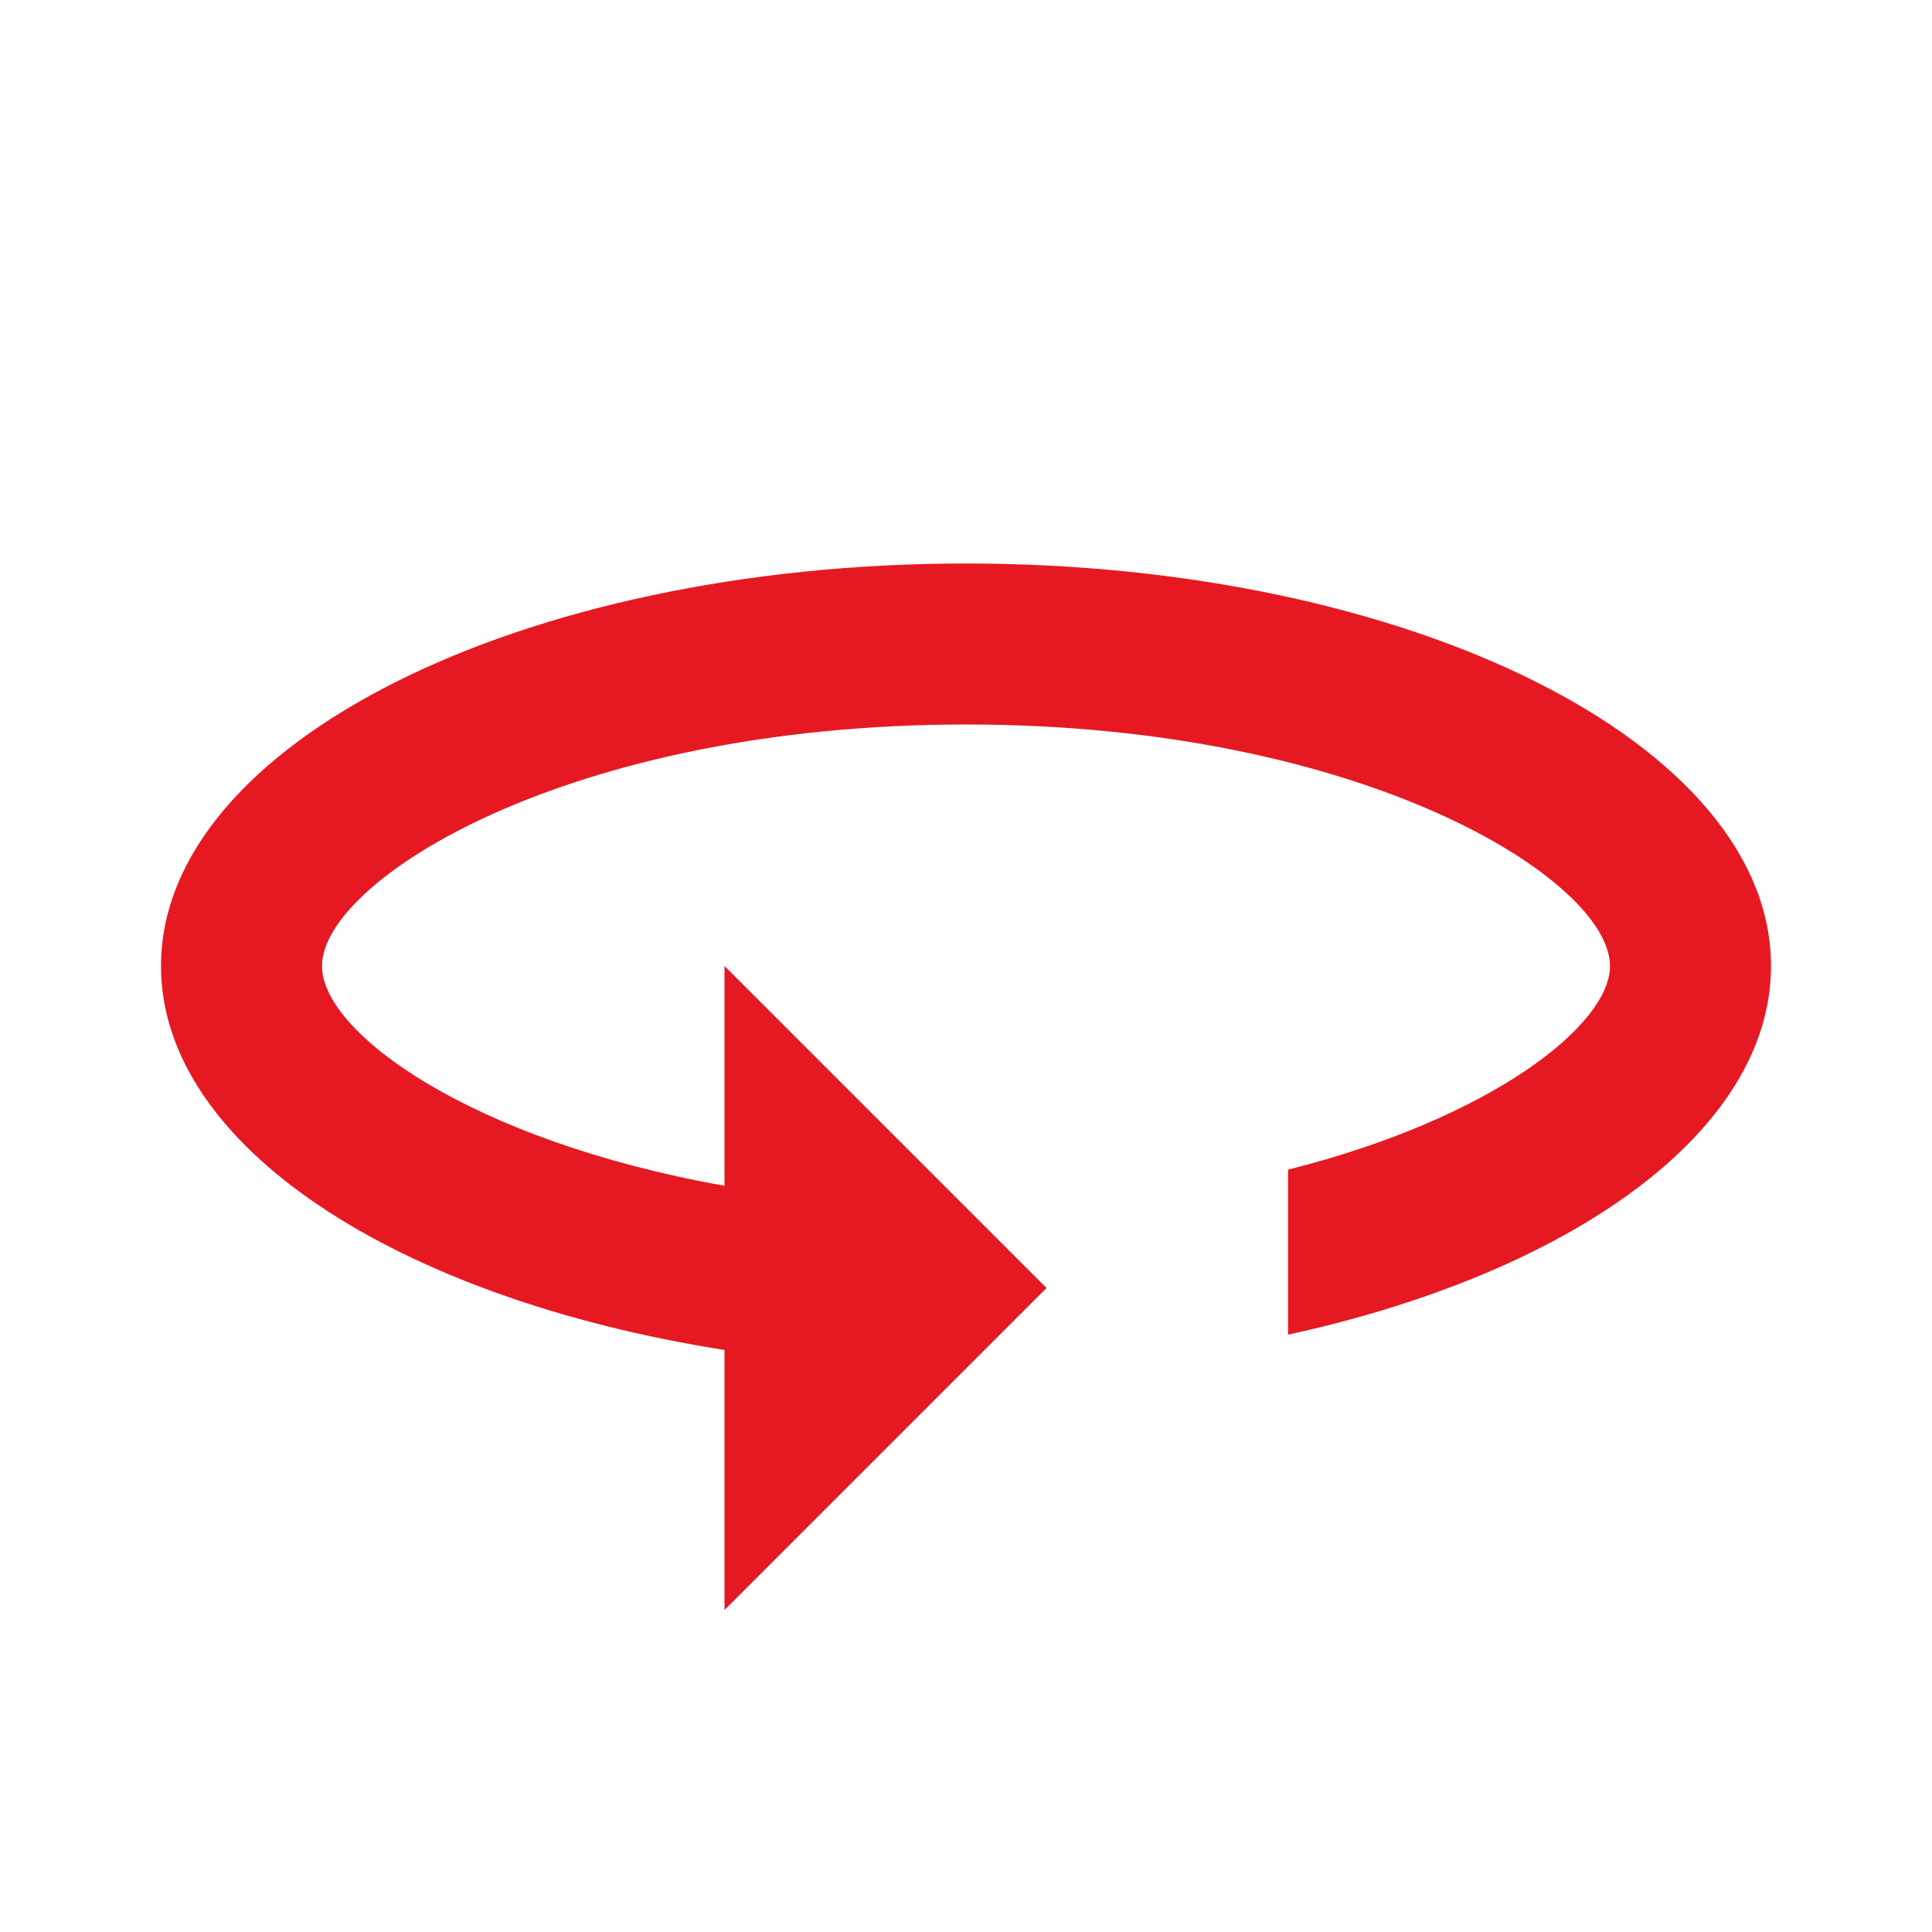
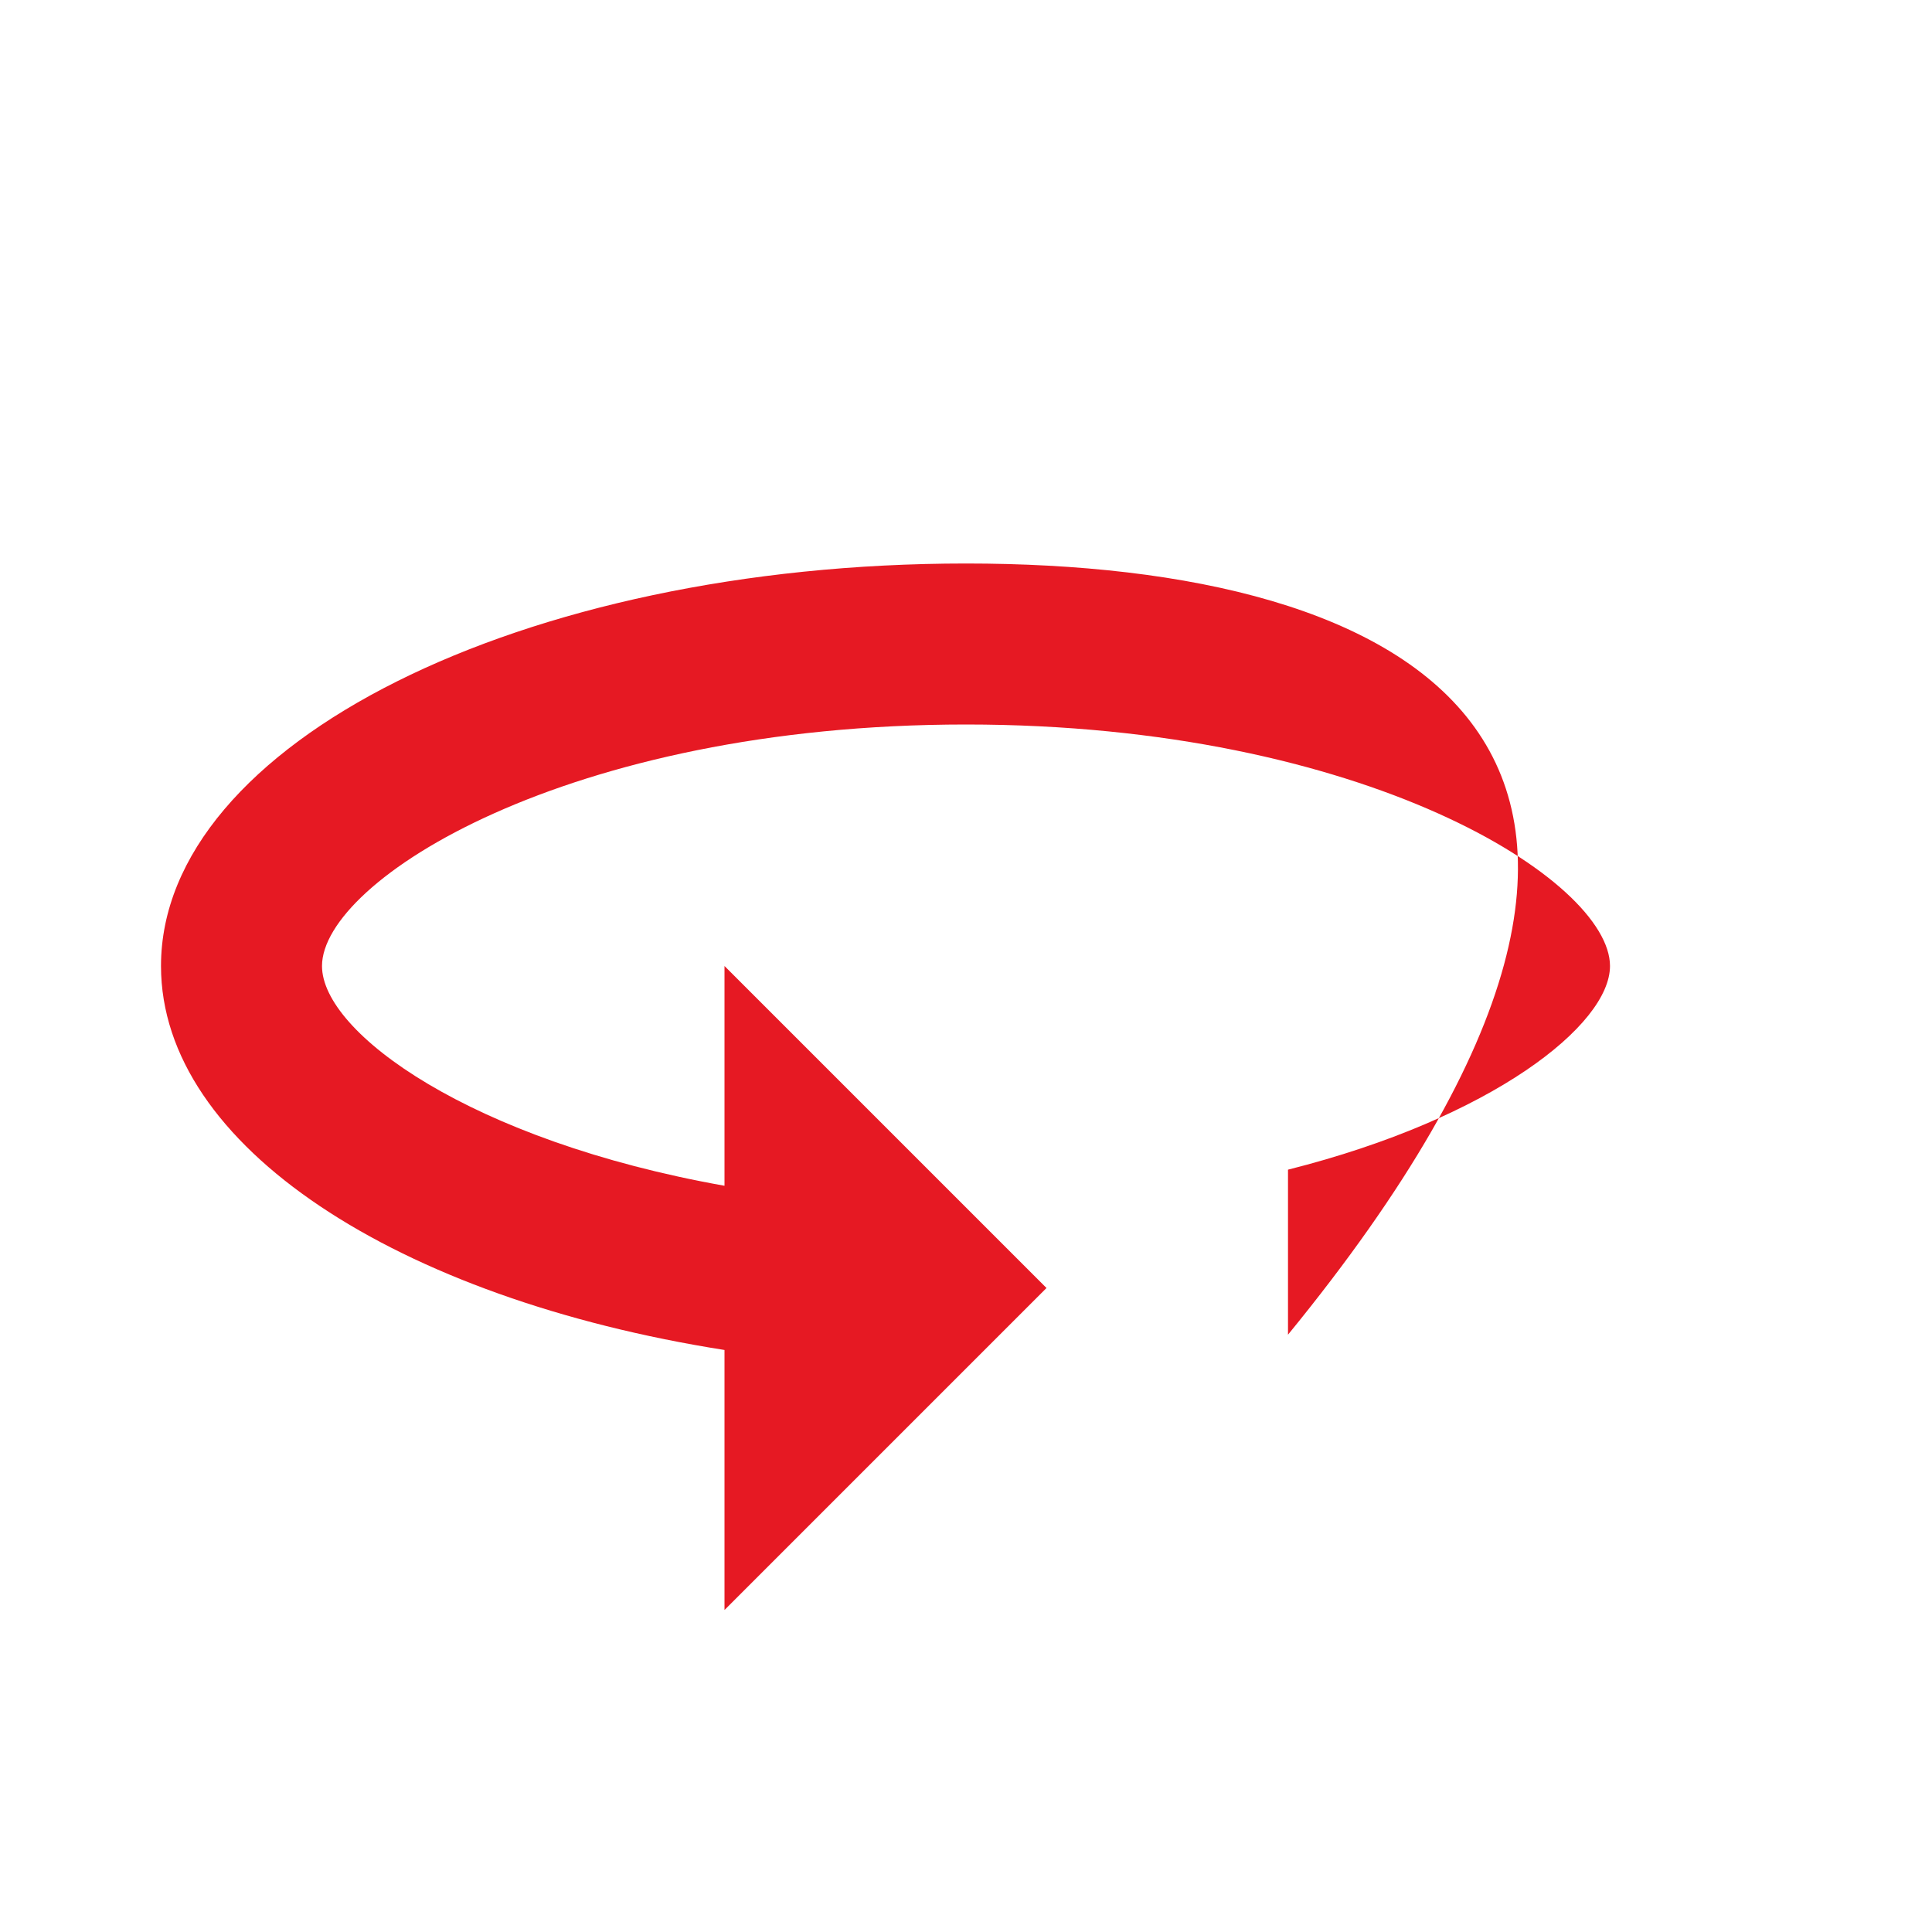
<svg xmlns="http://www.w3.org/2000/svg" width="24" height="24" viewBox="0 0 24 24" fill="none">
-   <path d="M9 16.77V20L13 16L9 12V14.73C5.85 14.17 4 12.83 4 12C4 10.94 7.04 9 12 9C16.96 9 20 10.94 20 12C20 12.73 18.54 13.89 16 14.53V16.58C19.53 15.81 22 14.05 22 12C22 9.24 17.52 7 12 7C6.48 7 2 9.24 2 12C2 14.24 4.94 16.13 9 16.77Z" fill="#E61923" />
+   <path d="M9 16.77V20L13 16L9 12V14.73C5.85 14.17 4 12.83 4 12C4 10.94 7.04 9 12 9C16.96 9 20 10.94 20 12C20 12.73 18.54 13.89 16 14.53V16.58C22 9.24 17.52 7 12 7C6.48 7 2 9.24 2 12C2 14.24 4.94 16.13 9 16.77Z" fill="#E61923" />
</svg>